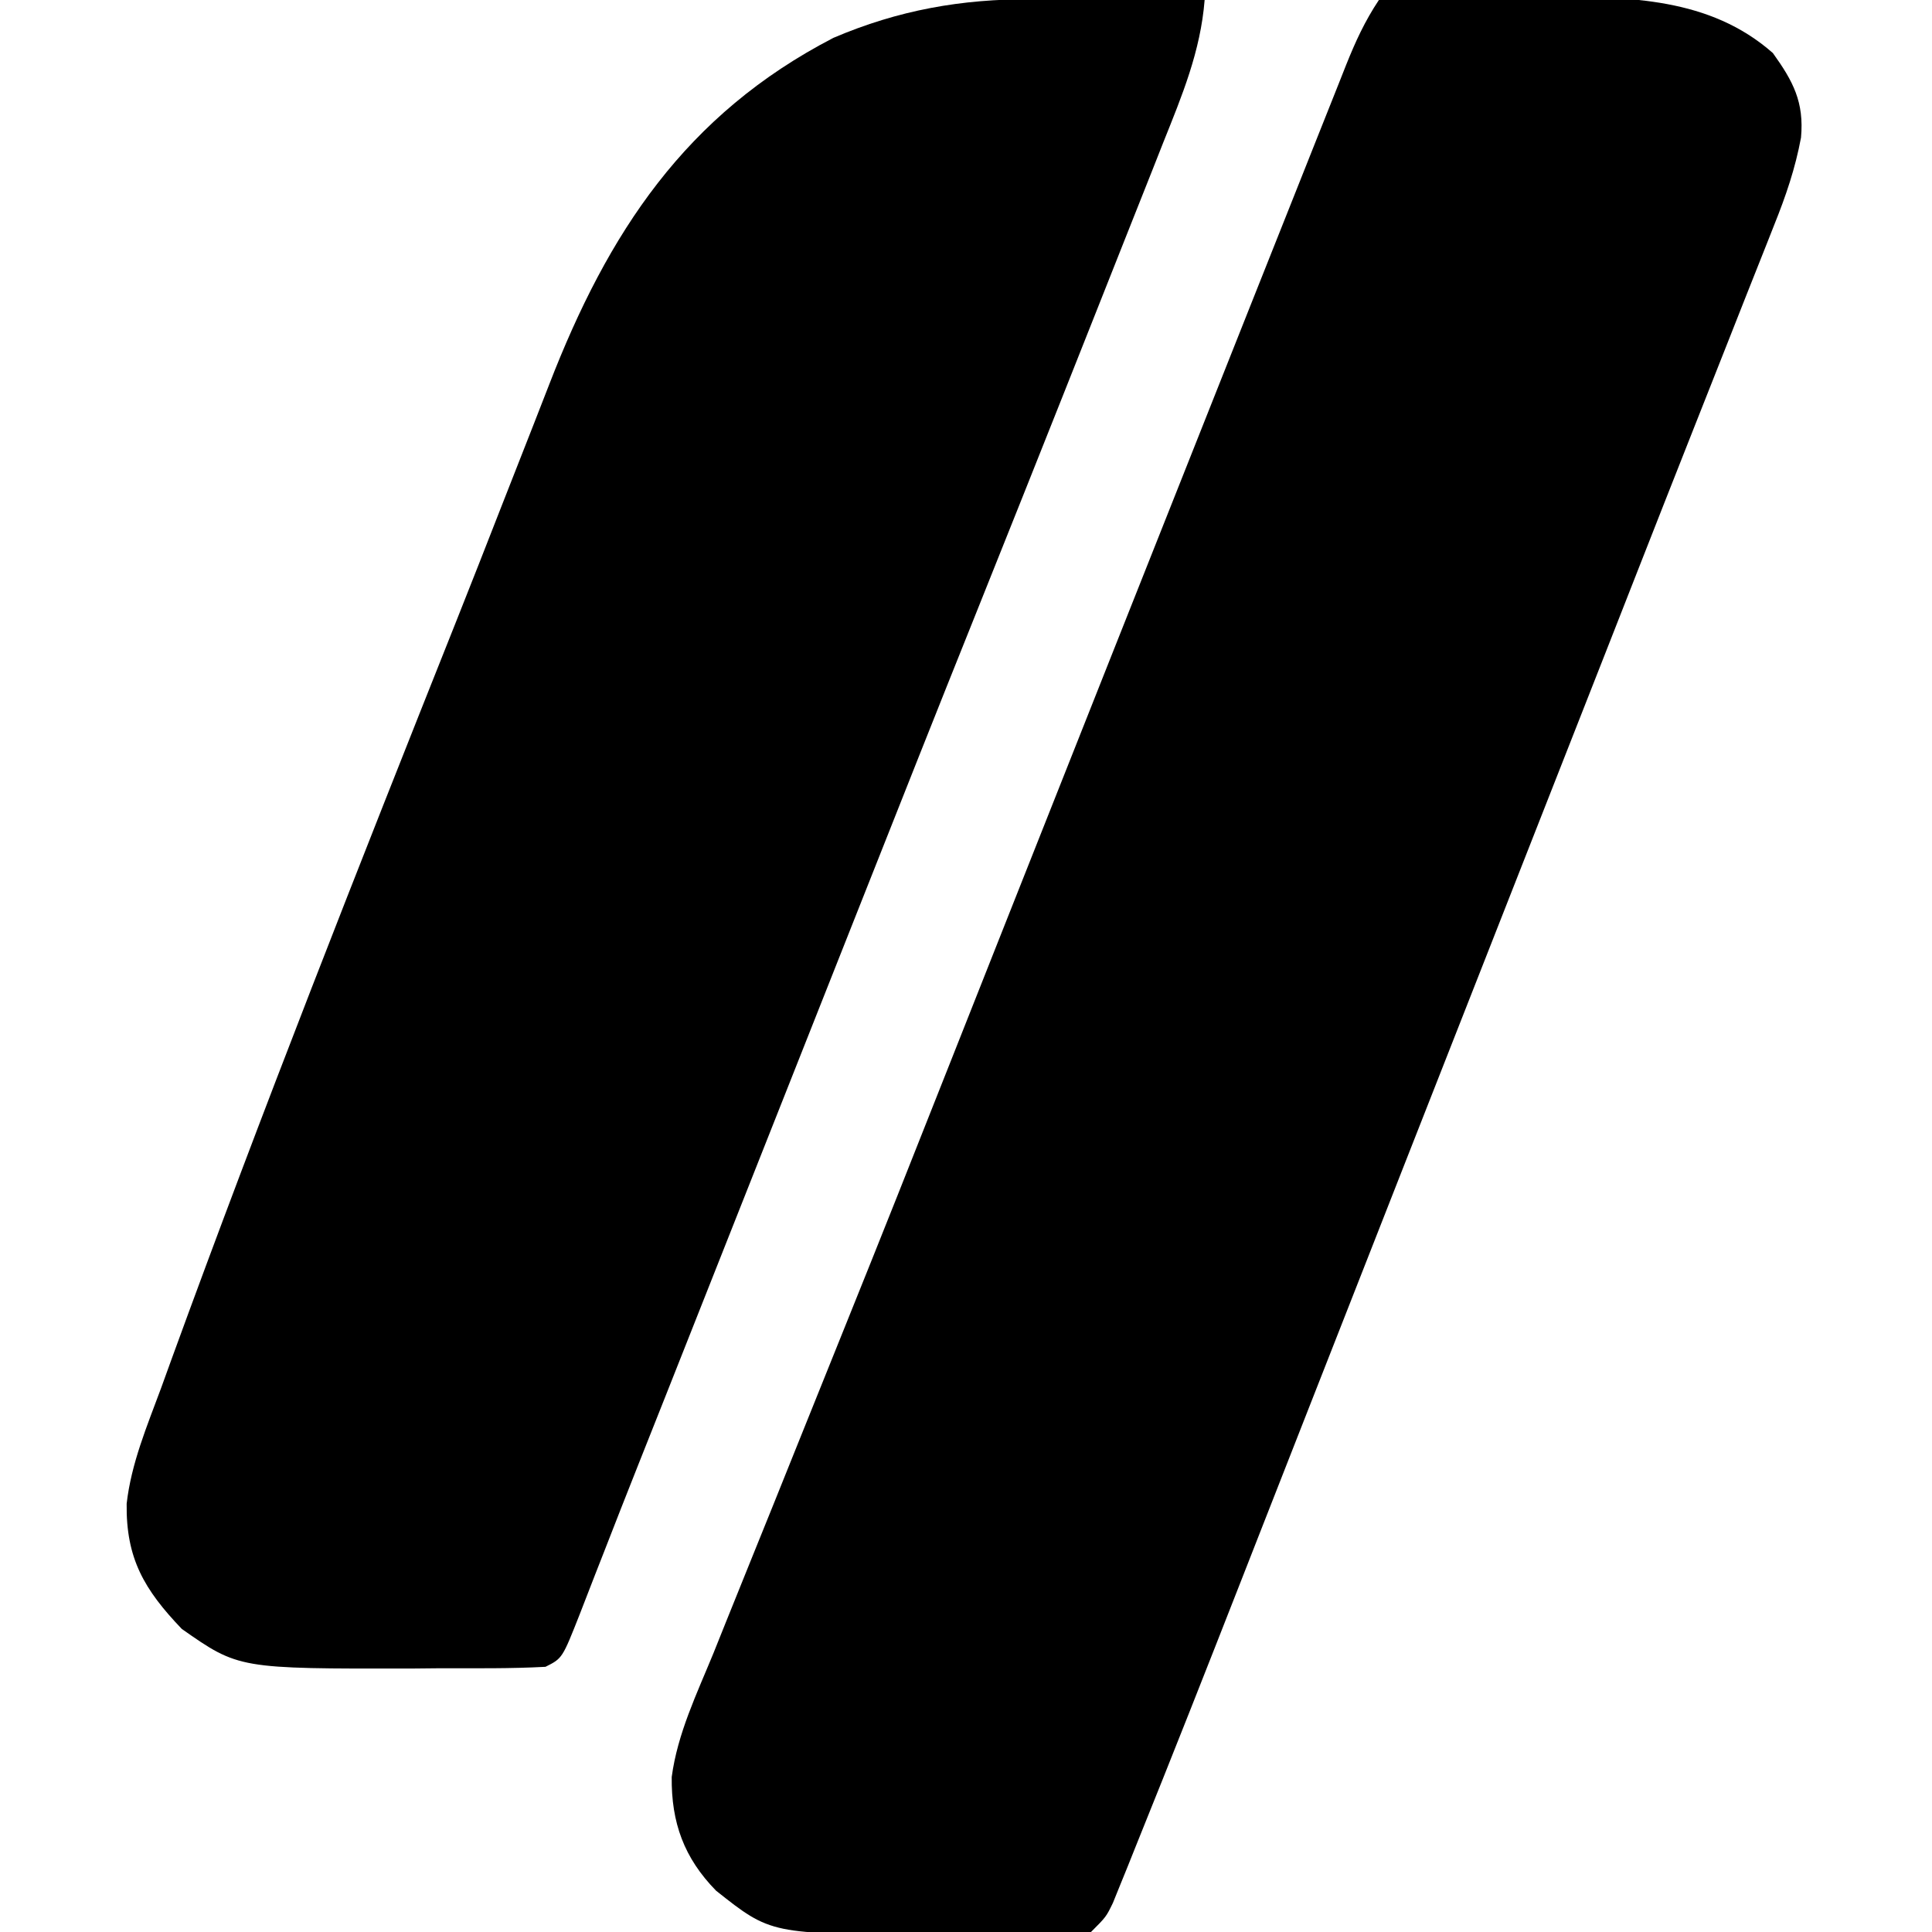
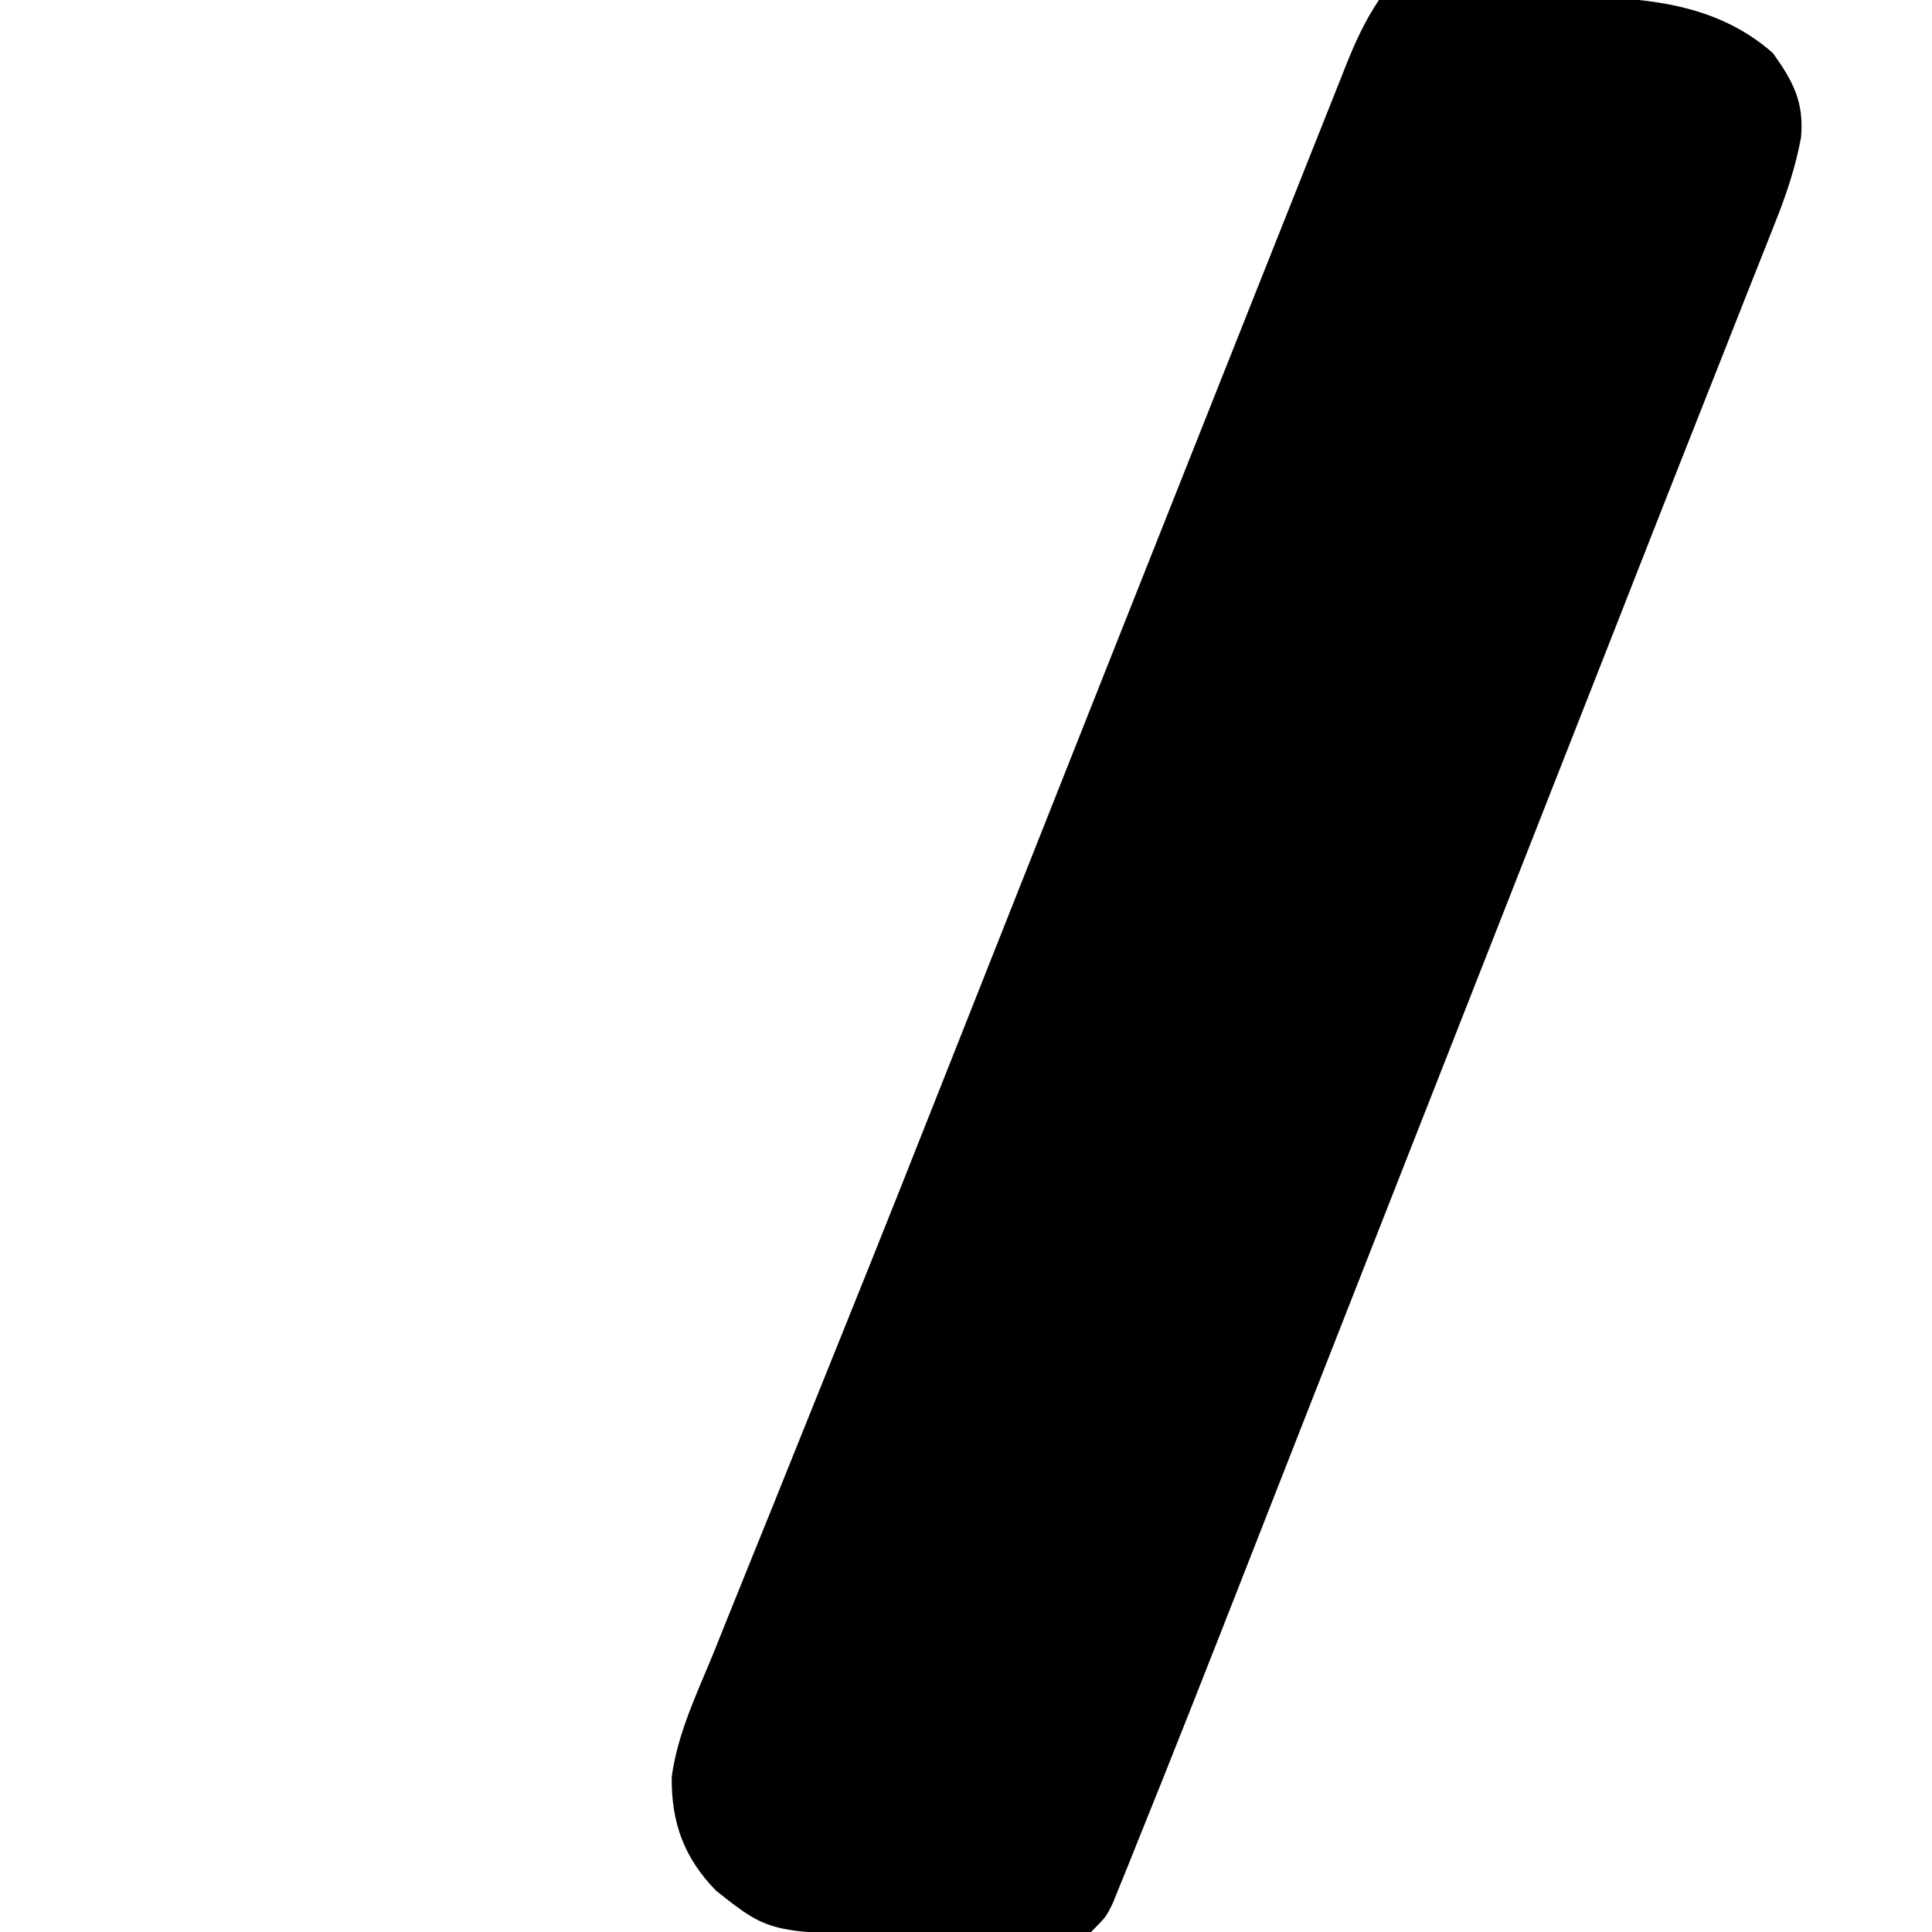
<svg xmlns="http://www.w3.org/2000/svg" width="347px" height="347px" viewBox="0 0 347 347" version="1.1">
  <g id="surface1">
    <path d="m247.66 0c3.606-0.414 6.891-0.57 10.504-0.543 1.574-0.004 1.574-0.004 3.184-0.012 2.234-0.004 4.465 0.004 6.699 0.023 3.375 0.02 6.75 0 10.125-0.027 14.309-0.02 28.91 0.094 40.246 10.086 3.656 5.086 5.633 8.828 5.055 15.188-1.027 5.531-2.723 10.488-4.812 15.68-0.402 1.016-0.801 2.031-1.211 3.074-1.34 3.402-2.695 6.801-4.047 10.195-0.973 2.461-1.941 4.922-2.914 7.387-2.113 5.363-4.234 10.723-6.359 16.082-3.5 8.844-6.981 17.699-10.453 26.551-1.219 3.113-2.441 6.223-3.66 9.332-0.617 1.566-1.23 3.133-1.863 4.746-3.191 8.133-6.391 16.27-9.59 24.402-6.34 16.133-12.68 32.266-19.02 48.402-2.473 6.297-4.945 12.594-7.422 18.887-5.781 14.719-11.562 29.434-17.332 44.156-2.688 6.859-5.379 13.719-8.07 20.574-1.266 3.234-2.531 6.465-3.797 9.695-6.207 15.848-12.445 31.684-18.824 47.461-0.508 1.27-1.016 2.539-1.539 3.848-0.473 1.16-0.945 2.32-1.43 3.516-0.41 1.016-0.82 2.031-1.246 3.078-1.211 2.496-1.211 2.496-3.934 5.219-3.469 0.273-6.785 0.379-10.254 0.363-1.023 0-2.047 0.004-3.106 0.008-2.172 0-4.348-0.004-6.523-0.016-3.289-0.016-6.578 0-9.871 0.016-27.727 0.027-27.727 0.027-37.594-7.797-5.734-5.867-8.047-12.215-7.957-20.406 1.035-7.797 4.527-15.004 7.492-22.234 0.75-1.859 1.492-3.719 2.238-5.582 1.586-3.965 3.188-7.93 4.797-11.887 2.551-6.277 5.078-12.562 7.598-18.848 2.996-7.457 5.992-14.914 9-22.363 6.352-15.738 12.613-31.516 18.848-47.301 2.852-7.219 5.711-14.434 8.57-21.648 1.176-2.957 2.348-5.918 3.519-8.879 11.566-29.188 23.137-58.367 34.73-87.543 2.285-5.75 4.57-11.5 6.852-17.254 2.914-7.34 5.836-14.68 8.758-22.016 1.055-2.652 2.113-5.305 3.164-7.961 1.43-3.598 2.863-7.195 4.297-10.789 0.621-1.57 0.621-1.57 1.254-3.172 1.691-4.219 3.367-7.894 5.898-11.691z" />
-     <path d="m185.4-0.133c0.891 0 1.785 0.004 2.703 0.004 2.816 0.008 5.629 0.027 8.441 0.043 1.926 0.008 3.848 0.016 5.769 0.02 4.684 0.016 9.367 0.039 14.047 0.066-0.734 9.227-4.047 17.148-7.469 25.691-0.617 1.566-1.234 3.133-1.871 4.746-1.664 4.211-3.336 8.418-5.012 12.621-1.746 4.387-3.481 8.777-5.219 13.168-3.894 9.84-7.809 19.672-11.727 29.504-0.453 1.137-0.906 2.269-1.371 3.441-2.887 7.246-5.781 14.492-8.688 21.73-6.652 16.562-13.223 33.16-19.793 49.754-0.605 1.531-1.211 3.059-1.836 4.633-3.762 9.504-7.523 19.008-11.289 28.508-5.156 13.031-10.316 26.059-15.477 39.086-2.356 5.945-4.707 11.887-7.059 17.828l-4.863 12.246c-2.106 5.293-4.184 10.598-6.25 15.906-0.75 1.906-0.75 1.906-1.512 3.852-0.938 2.394-1.871 4.793-2.793 7.195-3.133 7.949-3.133 7.949-6.16 9.461-6.258 0.34-12.531 0.254-18.797 0.258-1.723 0.016-3.441 0.031-5.215 0.051-31.082 0.047-31.082 0.047-41.305-7.109-6.746-7.055-10.039-12.648-9.906-22.504 0.82-7.219 3.656-13.926 6.164-20.703 0.652-1.805 1.309-3.609 1.961-5.414 16.188-44.422 33.57-88.438 51.066-132.36 2.719-6.828 5.402-13.668 8.074-20.516 1.945-4.977 3.898-9.949 5.859-14.922 0.93-2.363 1.852-4.731 2.769-7.102 10.562-27.258 24.438-48.465 51.039-62.25 11.711-4.996 22.984-6.992 35.715-6.938z" />
  </g>
</svg>